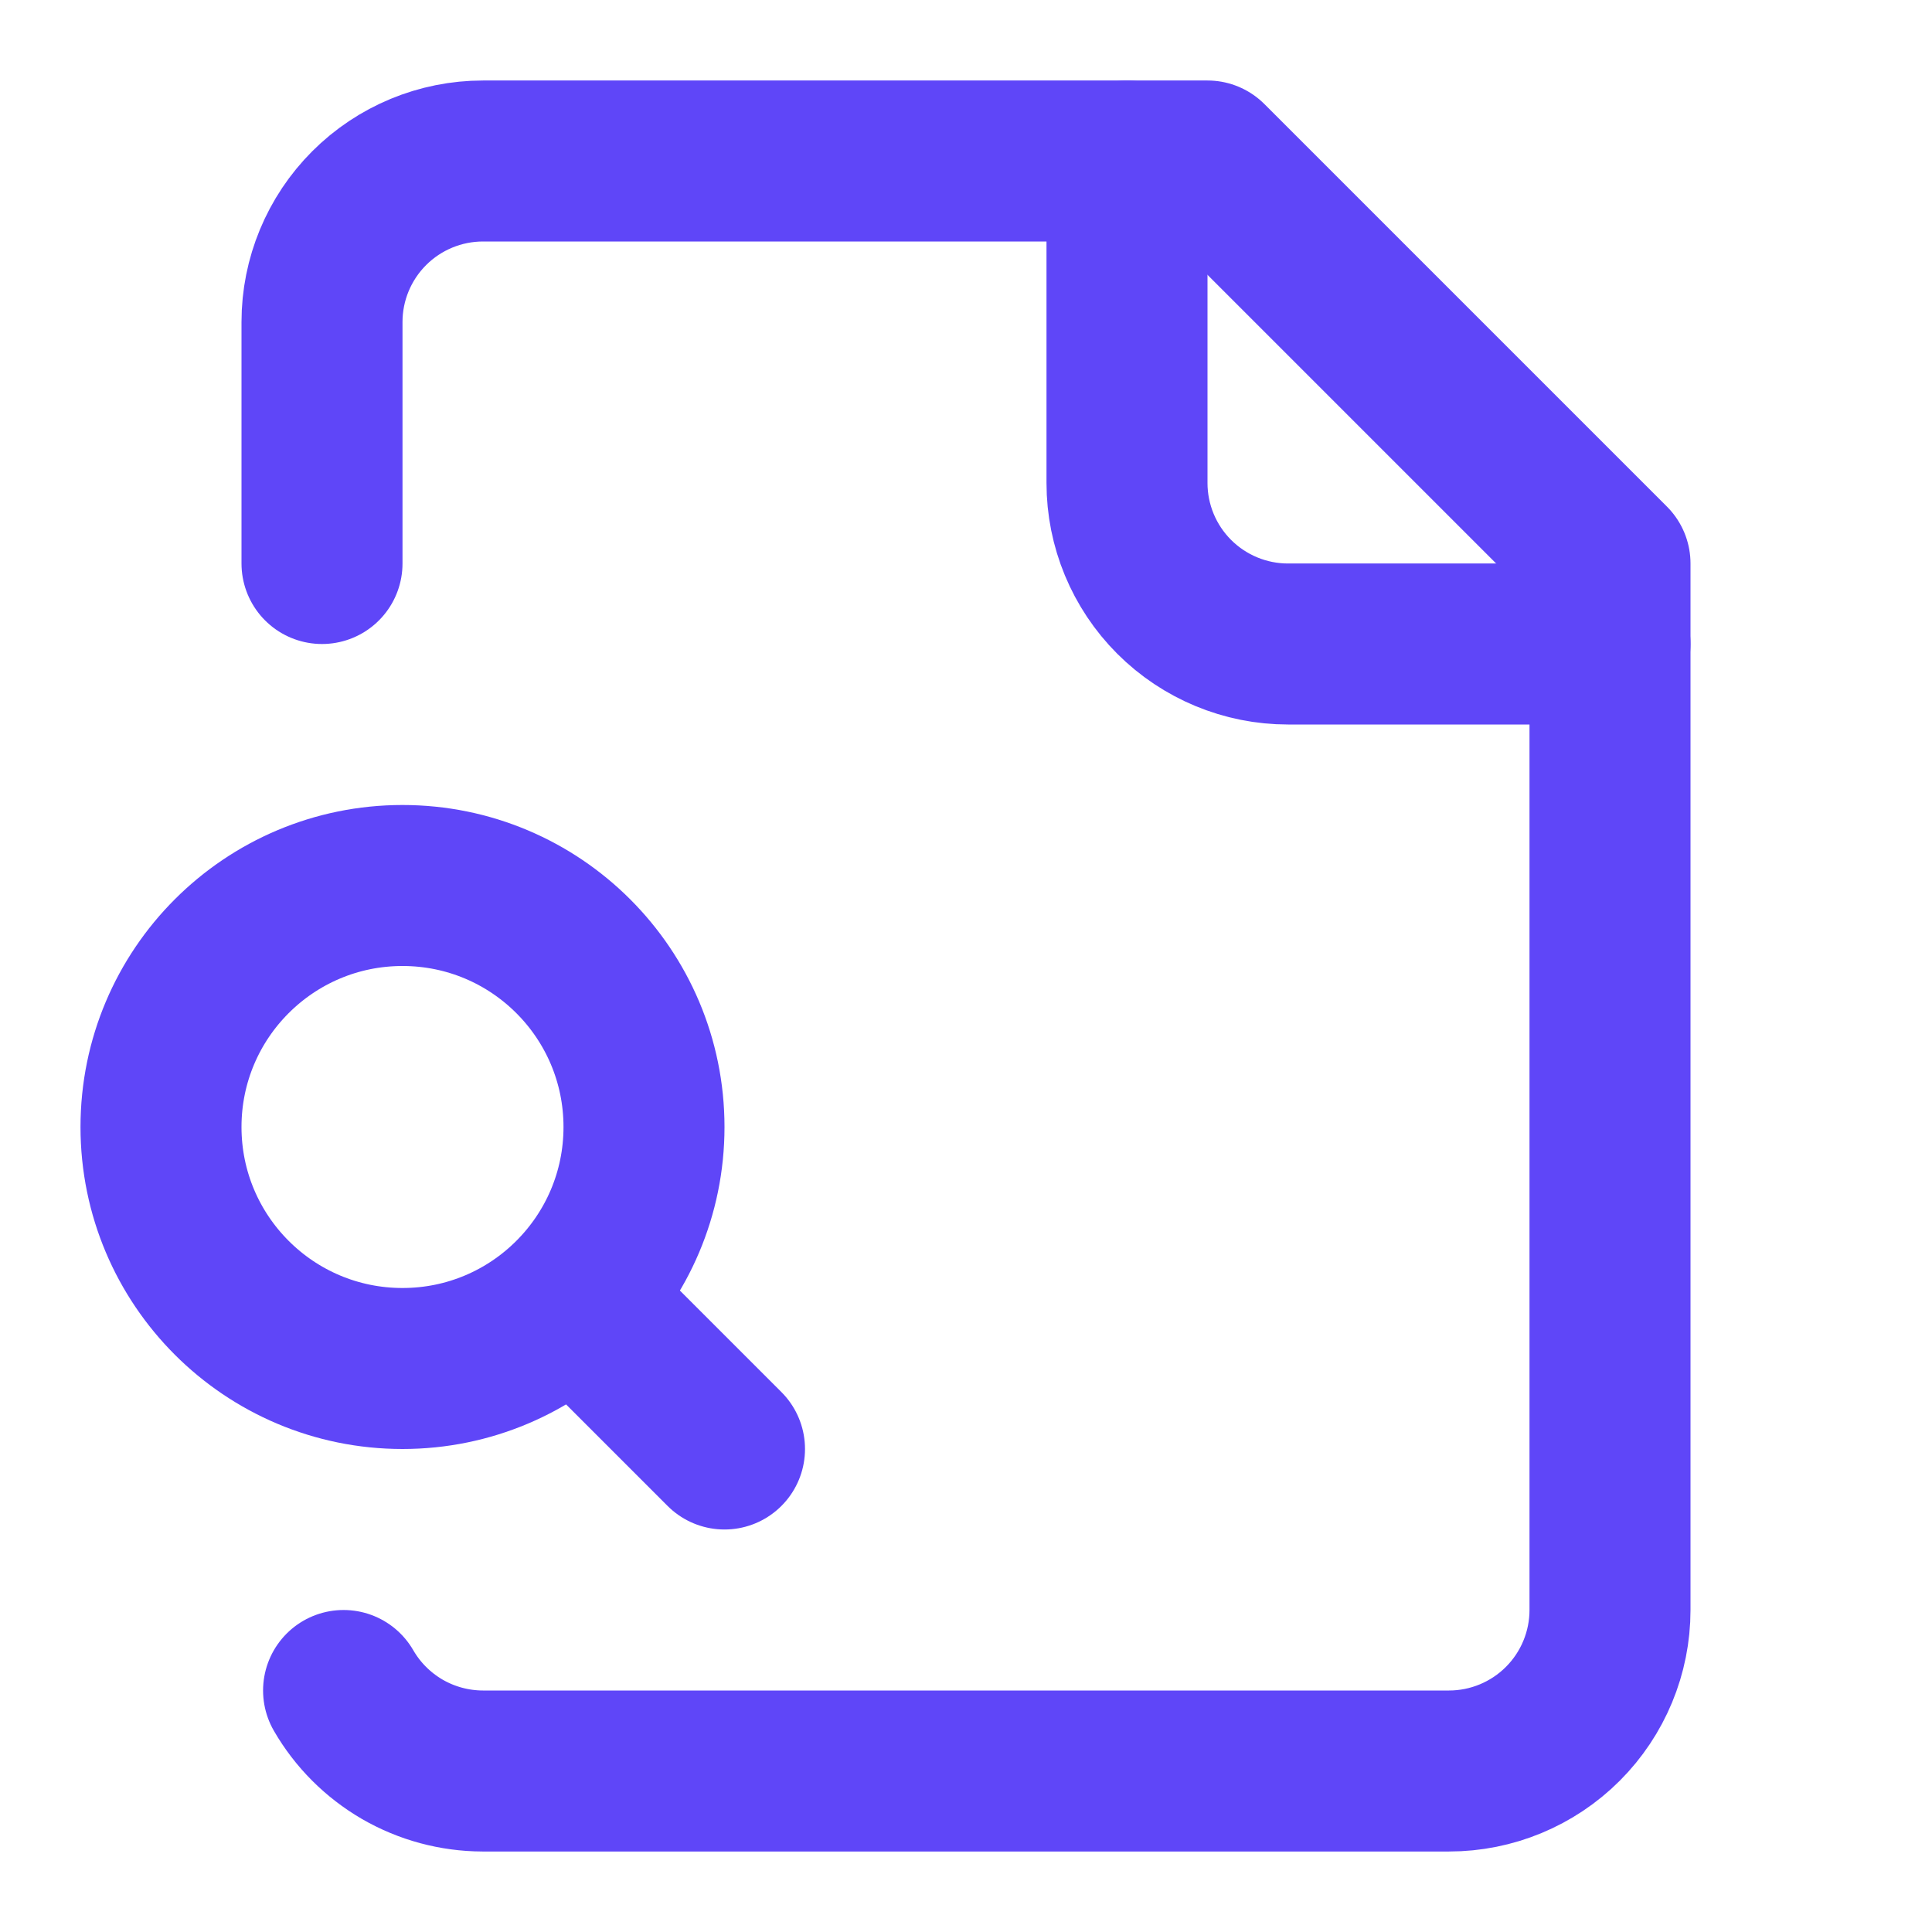
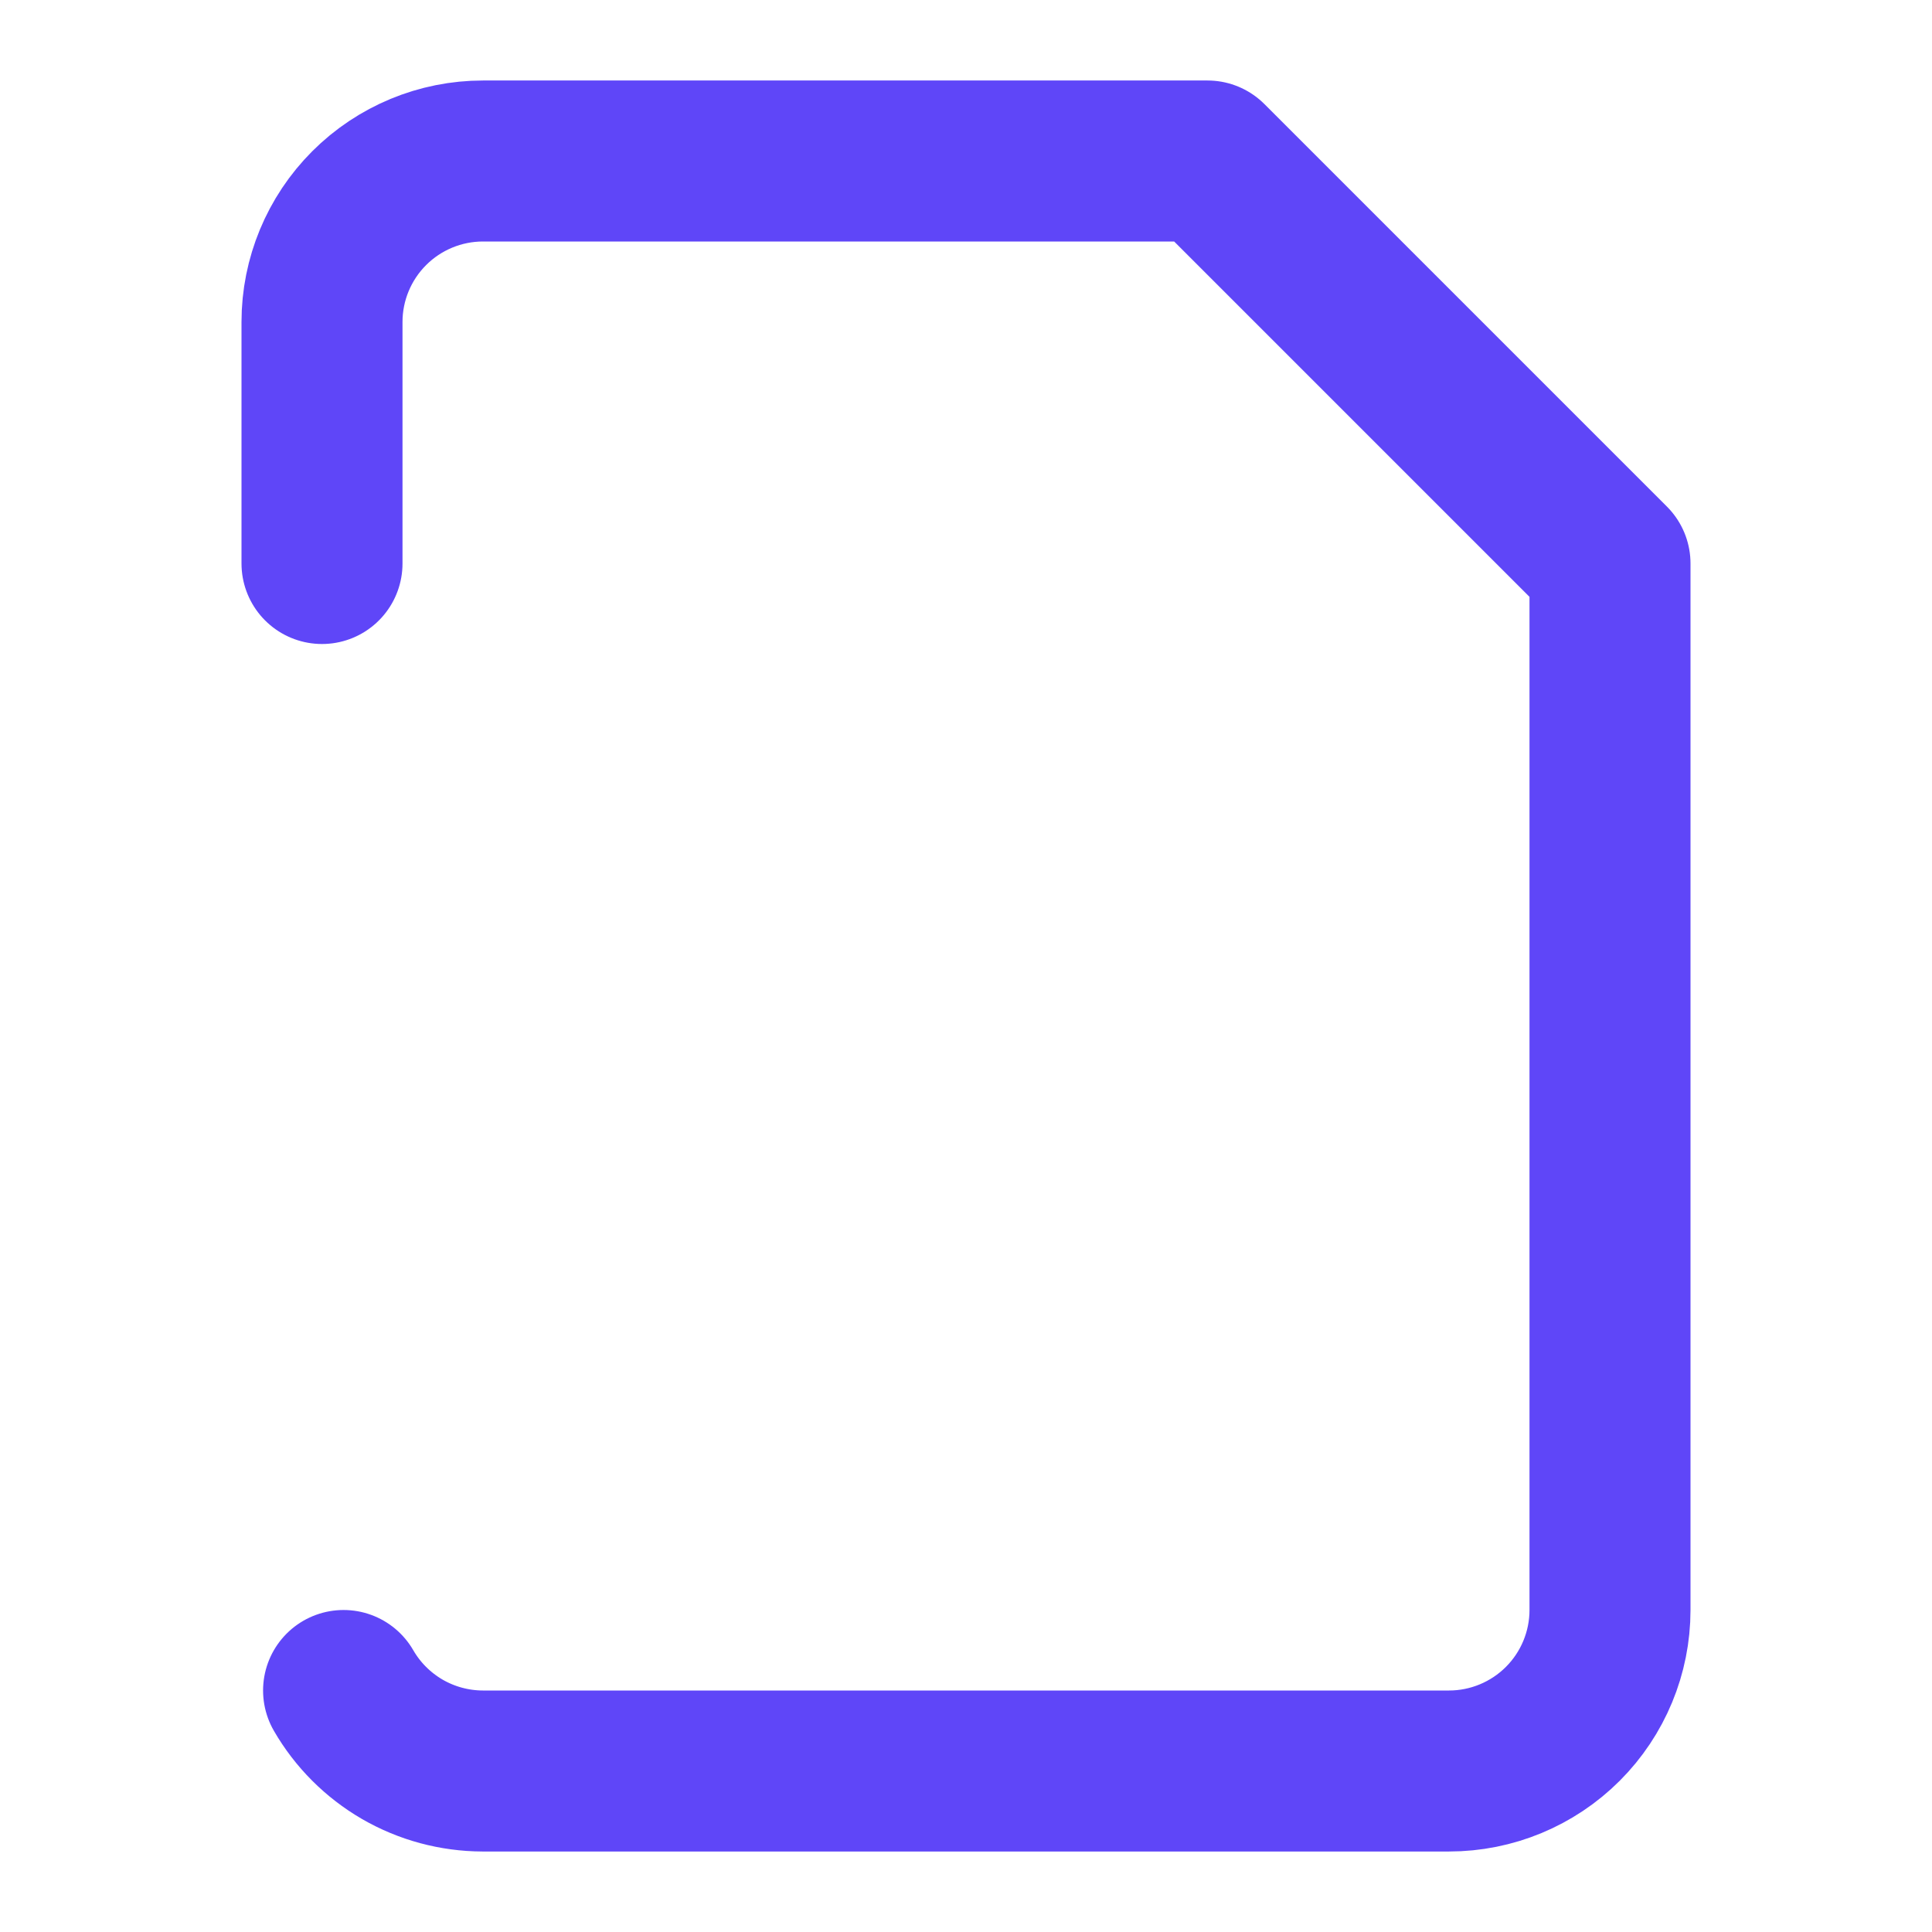
<svg xmlns="http://www.w3.org/2000/svg" width="24" height="24" viewBox="0 0 24 24" fill="none">
-   <path d="M14 2V6C14 6.53 14.211 7.039 14.586 7.414C14.961 7.789 15.47 8 16 8H20" stroke="#5F46F8" stroke-width="2" stroke-linecap="round" stroke-linejoin="round" />
  <path d="M4.268 21C4.443 21.303 4.695 21.555 4.998 21.731C5.301 21.906 5.645 21.999 5.995 22H18C18.53 22 19.039 21.789 19.414 21.414C19.789 21.039 20 20.53 20 20V7L15 2H6C5.47 2 4.961 2.211 4.586 2.586C4.211 2.961 4 3.47 4 4V7" stroke="#5F46F8" stroke-width="2" stroke-linecap="round" stroke-linejoin="round" />
-   <path d="M9 18L7.5 16.5" stroke="#5F46F8" stroke-width="2" stroke-linecap="round" stroke-linejoin="round" />
-   <path d="M5 17C6.657 17 8 15.657 8 14C8 12.343 6.657 11 5 11C3.343 11 2 12.343 2 14C2 15.657 3.343 17 5 17Z" stroke="#5F46F8" stroke-width="2" stroke-linecap="round" stroke-linejoin="round" />
</svg>